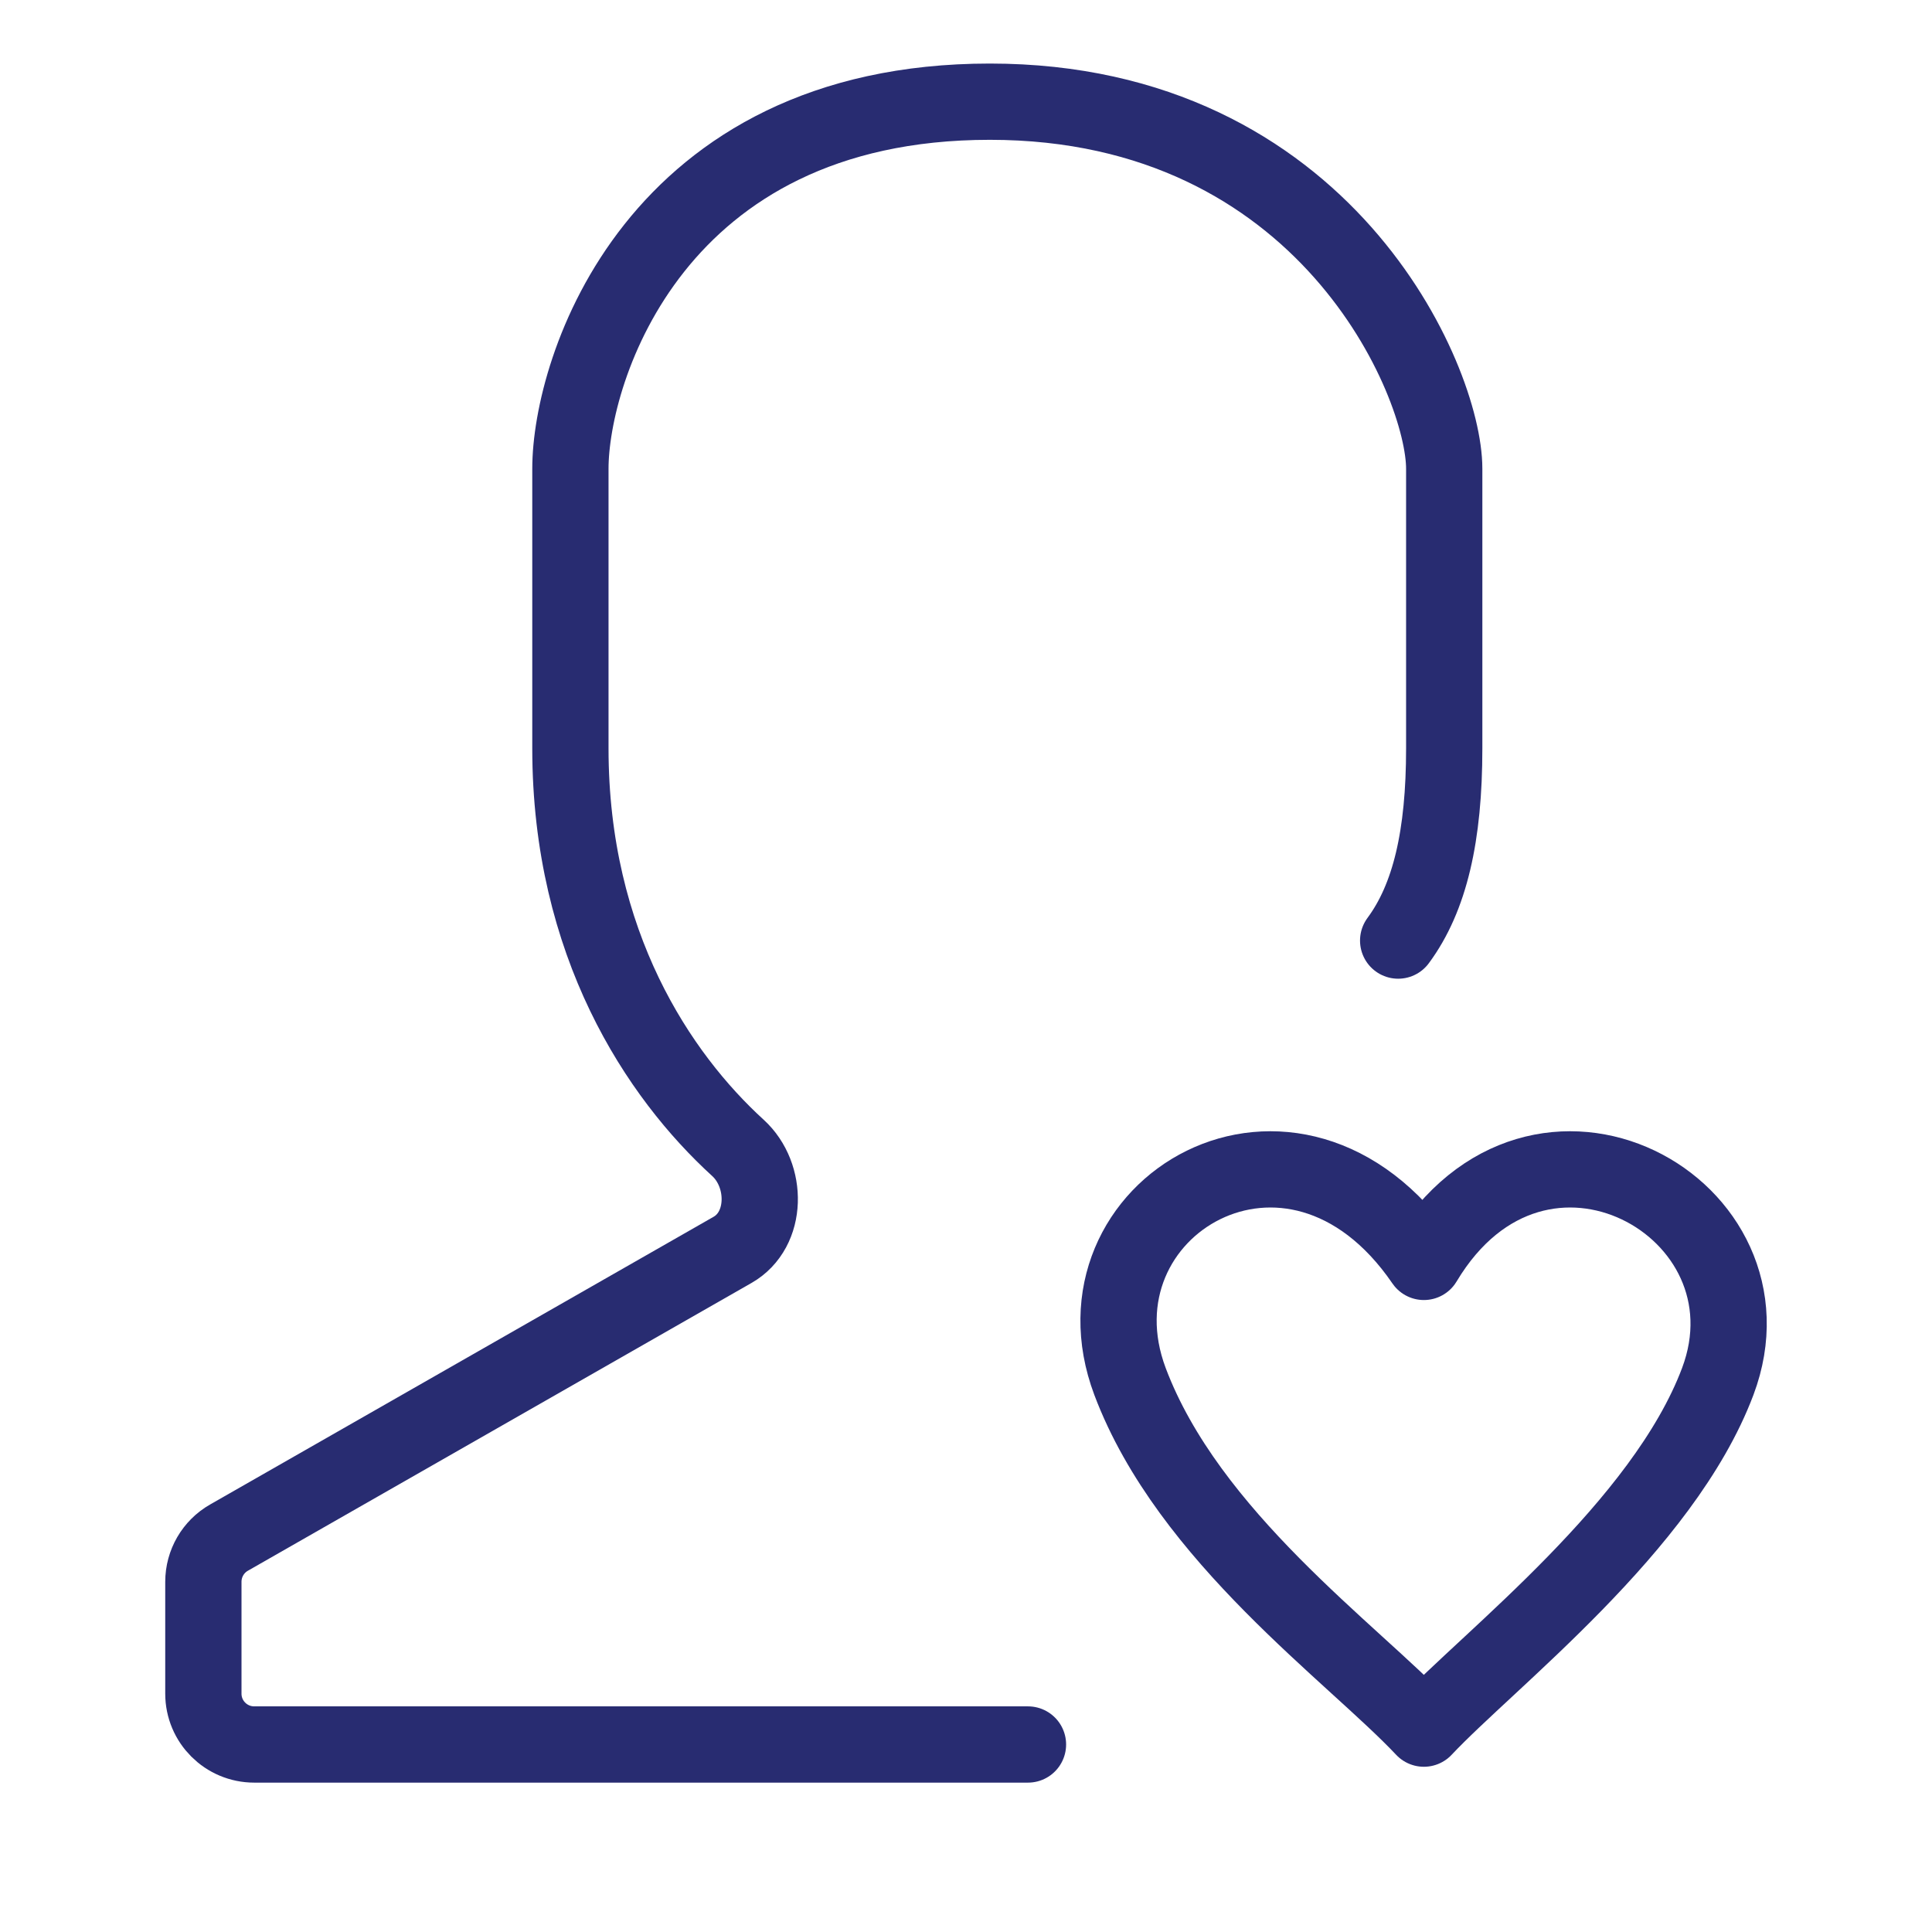
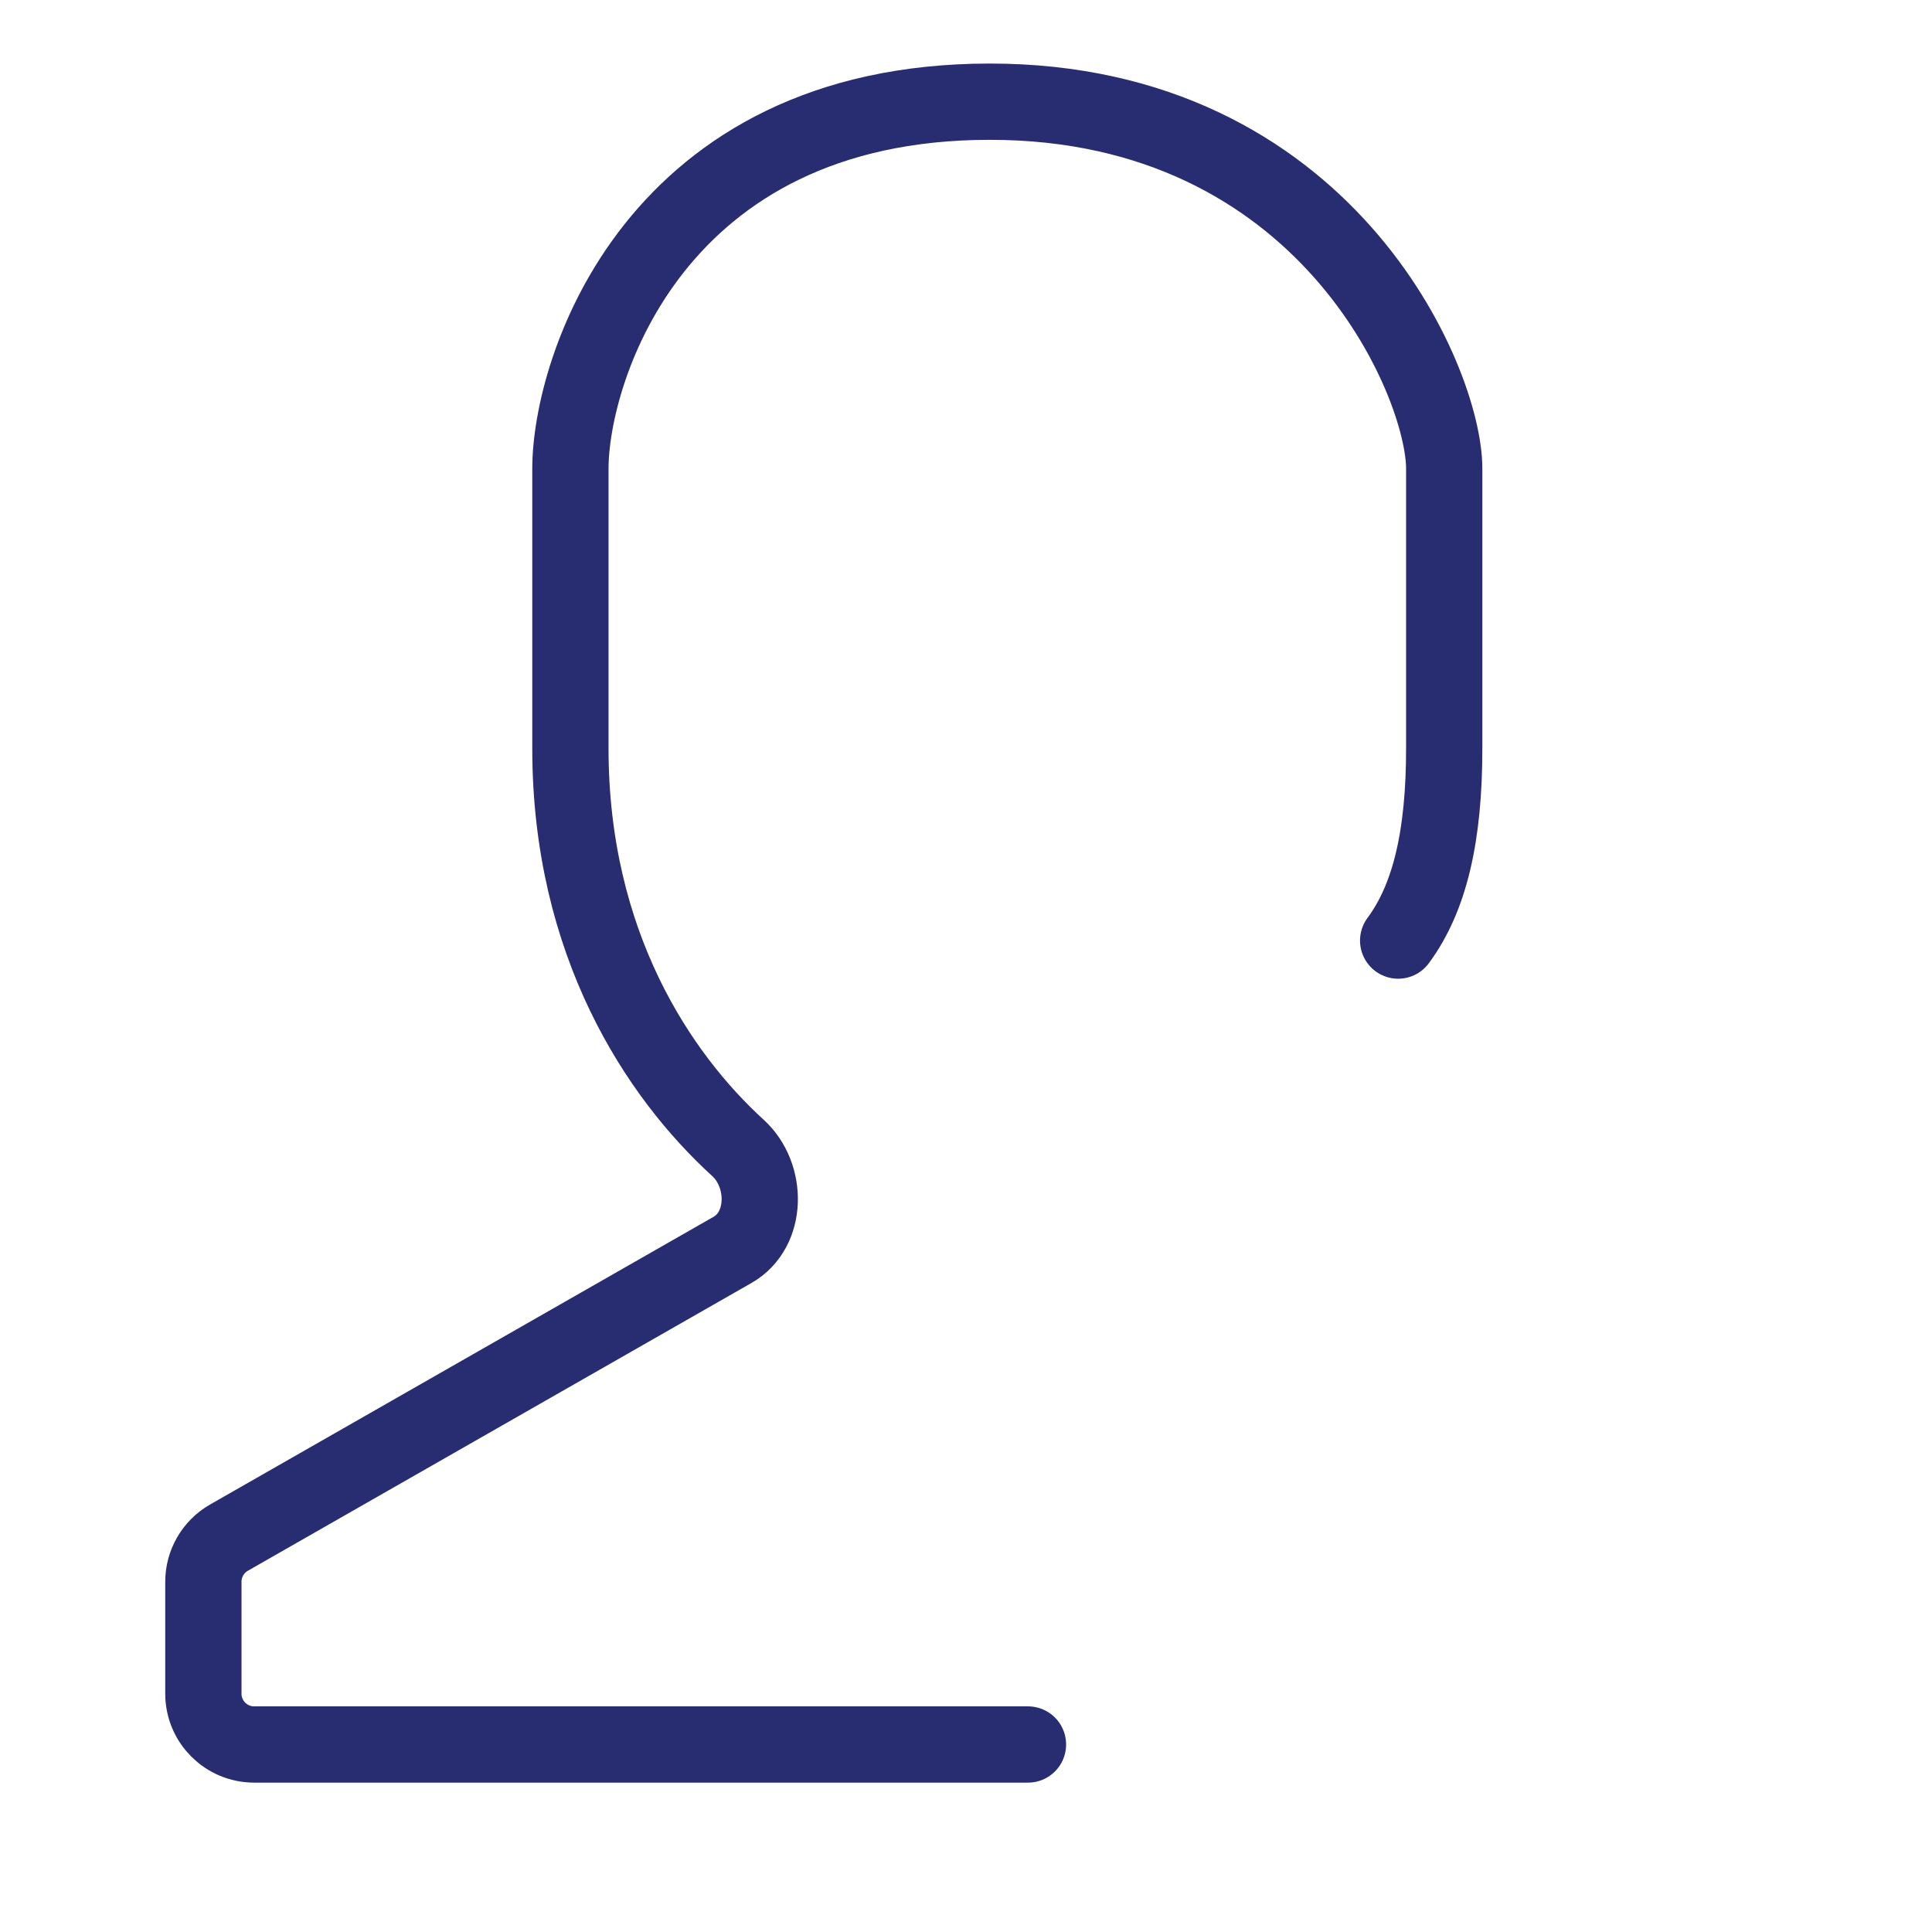
<svg xmlns="http://www.w3.org/2000/svg" width="38" height="38" viewBox="0 0 38 38" fill="none">
  <path d="M20.219 34.312H5C4.448 34.312 4 33.865 4 33.312V31.112C4 30.753 4.192 30.421 4.504 30.243L14.409 24.583C15.102 24.187 15.104 23.115 14.514 22.577C12.957 21.157 11.219 18.565 11.219 14.719C11.219 9.494 11.219 9.333 11.219 9.219C11.219 7.271 12.869 2 19.469 2C26.069 2 28.406 7.5 28.406 9.219V14.719C28.406 16.438 28.125 17.656 27.5 18.5" stroke="#282C71" stroke-width="1.5" stroke-linecap="round" stroke-linejoin="round" />
-   <path d="M22.226 27.172C23.375 30.225 26.614 32.52 28.006 34C29.29 32.634 32.712 30.025 33.786 27.172C35.07 23.757 30.253 21.064 28.006 24.82C25.437 21.064 20.942 23.757 22.226 27.172Z" stroke="#282C71" stroke-width="1.5" stroke-linecap="round" stroke-linejoin="round" />
</svg>